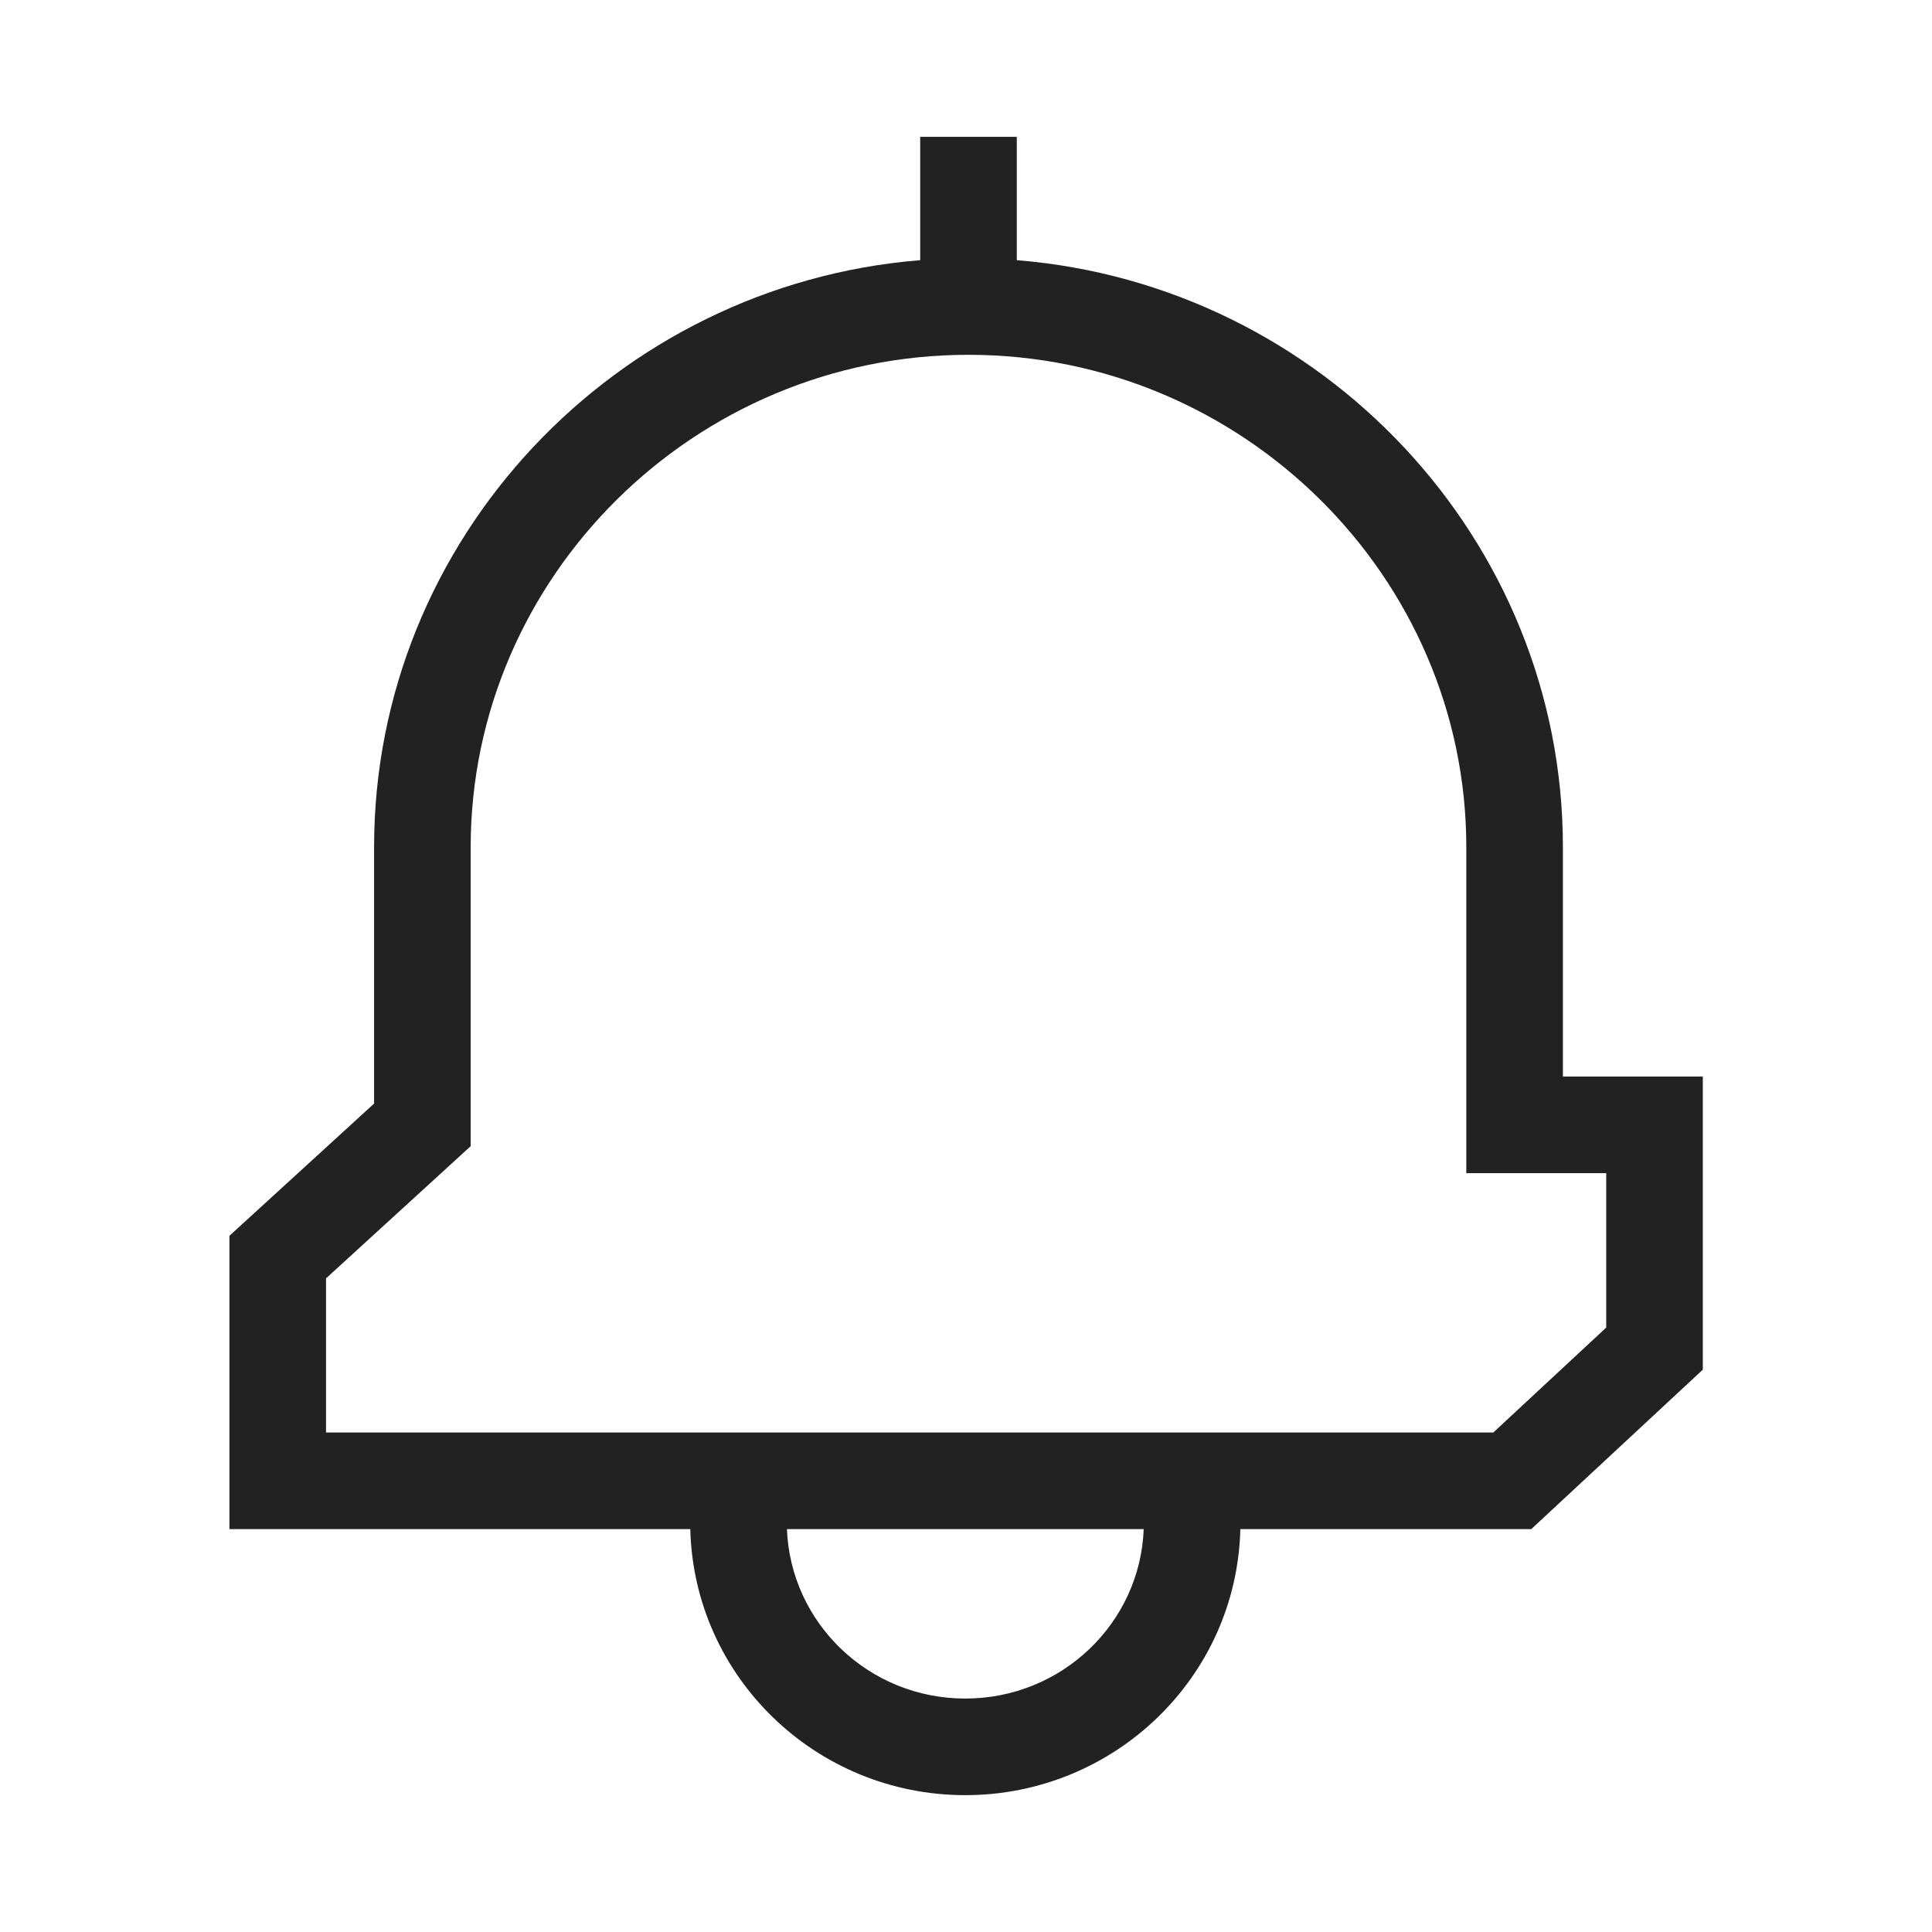
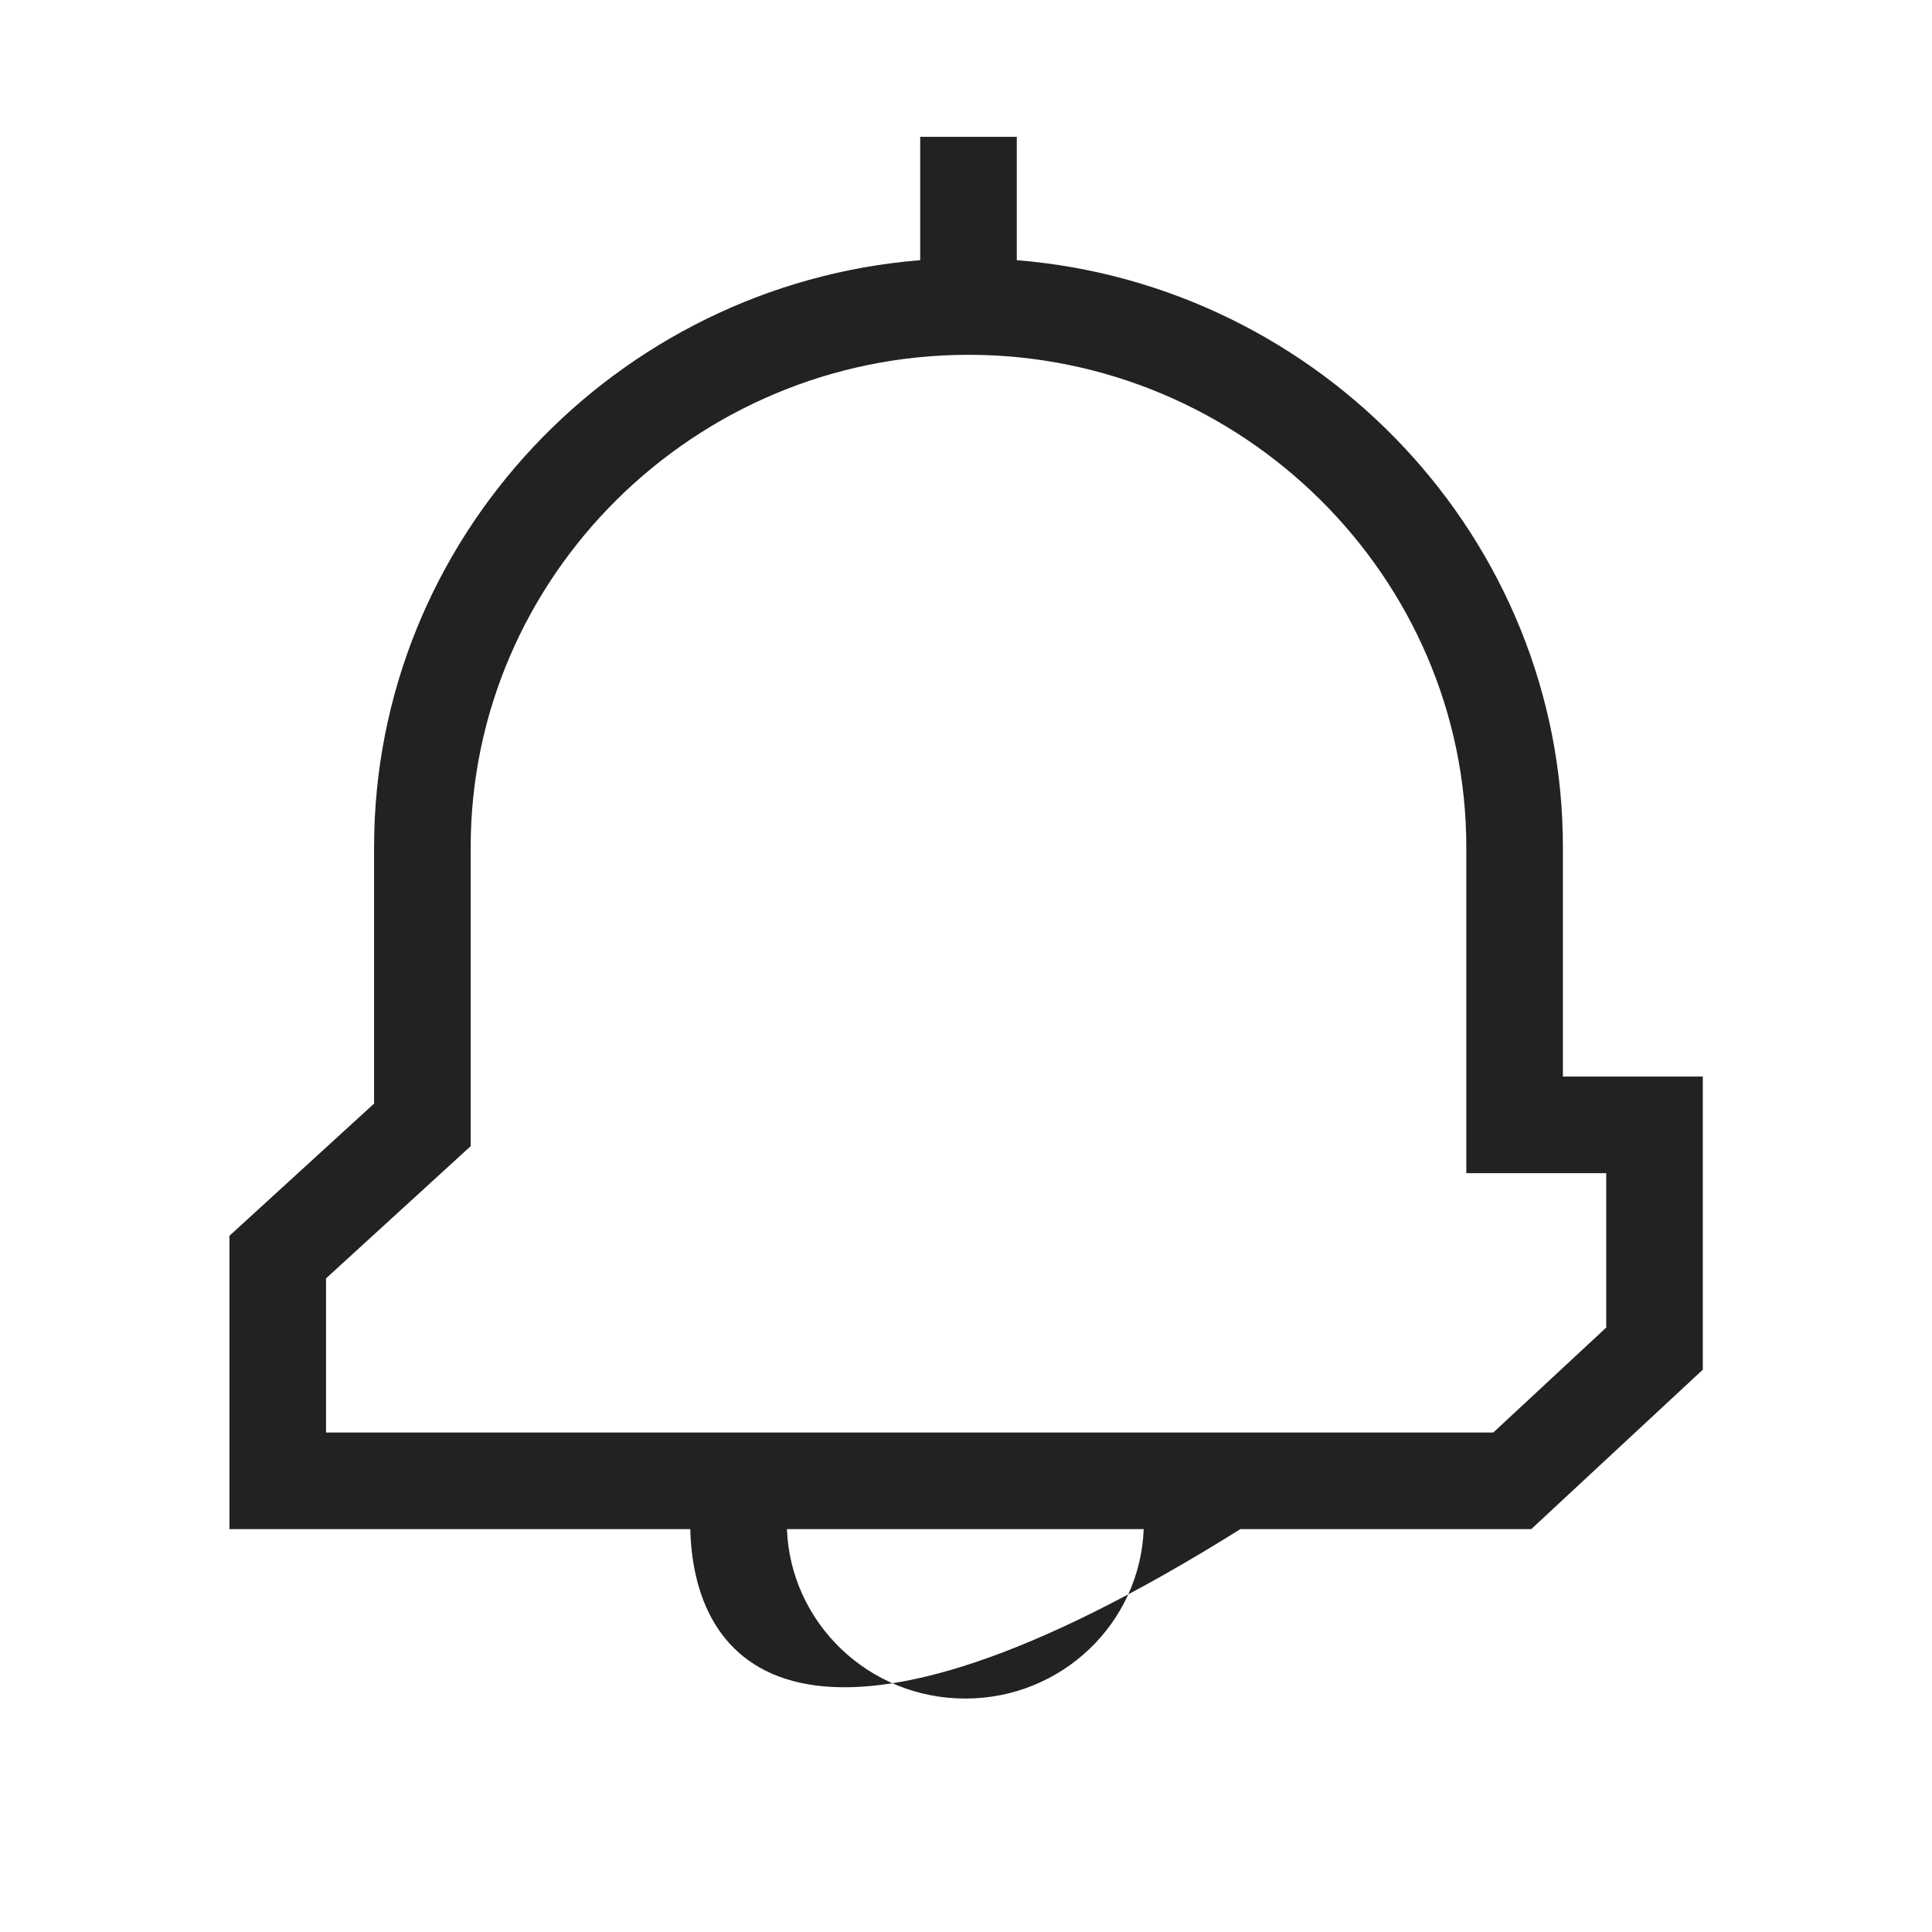
<svg xmlns="http://www.w3.org/2000/svg" width="48" height="48" viewBox="0 0 48 48" fill="none">
-   <path fill-rule="evenodd" clip-rule="evenodd" d="M25.262 3.4V6.464C32.821 7.073 38.83 13.387 38.83 21.047V26.747H42.306V34.029L38.043 37.991H30.816C30.725 41.679 27.677 44.6 23.983 44.6C20.264 44.6 17.24 41.655 17.15 37.991H5.7V30.703L9.294 27.418V21.047C9.294 13.388 15.303 7.073 22.862 6.464V3.4H25.262ZM19.551 37.991C19.641 40.314 21.573 42.2 23.983 42.2C26.379 42.2 28.325 40.327 28.415 37.991H19.551ZM24.062 8.815C17.252 8.815 11.694 14.335 11.694 21.047V28.476L8.1 31.761V35.591H37.1L39.906 32.983V29.147H36.43V21.047C36.43 14.335 30.872 8.815 24.062 8.815Z" fill="#222222" />
+   <path fill-rule="evenodd" clip-rule="evenodd" d="M25.262 3.4V6.464C32.821 7.073 38.83 13.387 38.83 21.047V26.747H42.306V34.029L38.043 37.991H30.816C20.264 44.6 17.24 41.655 17.15 37.991H5.7V30.703L9.294 27.418V21.047C9.294 13.388 15.303 7.073 22.862 6.464V3.4H25.262ZM19.551 37.991C19.641 40.314 21.573 42.2 23.983 42.2C26.379 42.2 28.325 40.327 28.415 37.991H19.551ZM24.062 8.815C17.252 8.815 11.694 14.335 11.694 21.047V28.476L8.1 31.761V35.591H37.1L39.906 32.983V29.147H36.43V21.047C36.43 14.335 30.872 8.815 24.062 8.815Z" fill="#222222" />
</svg>